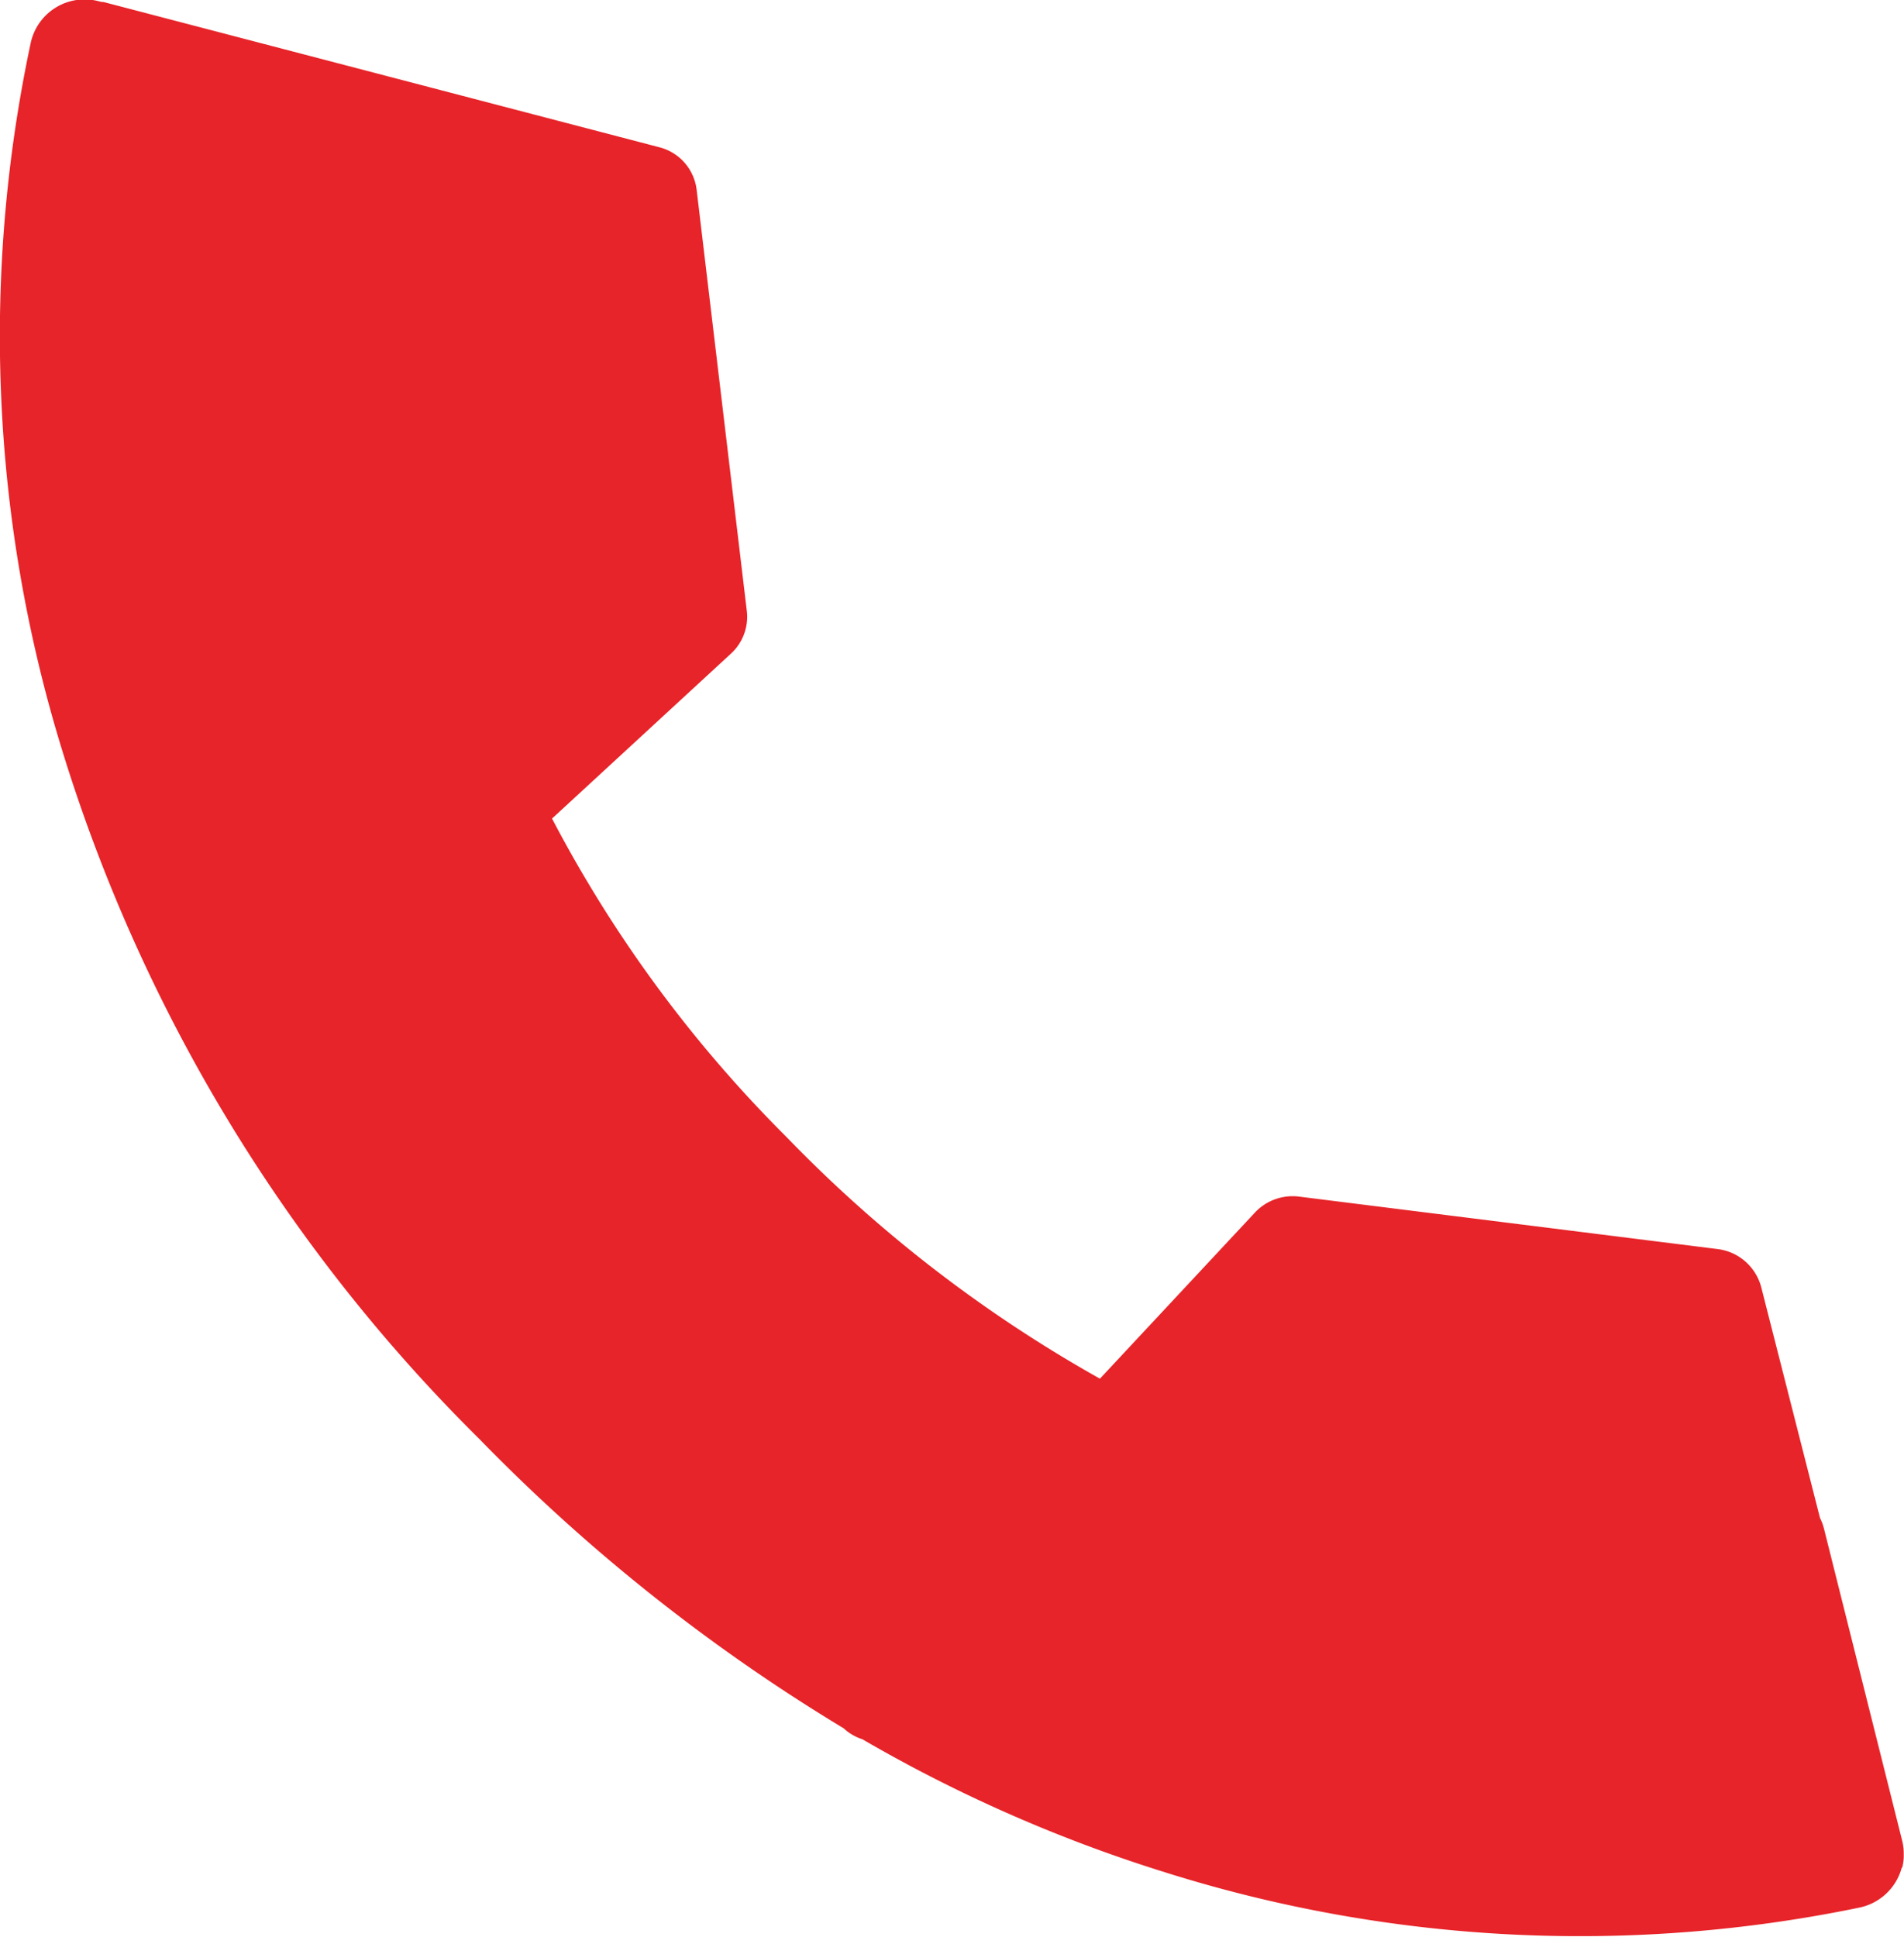
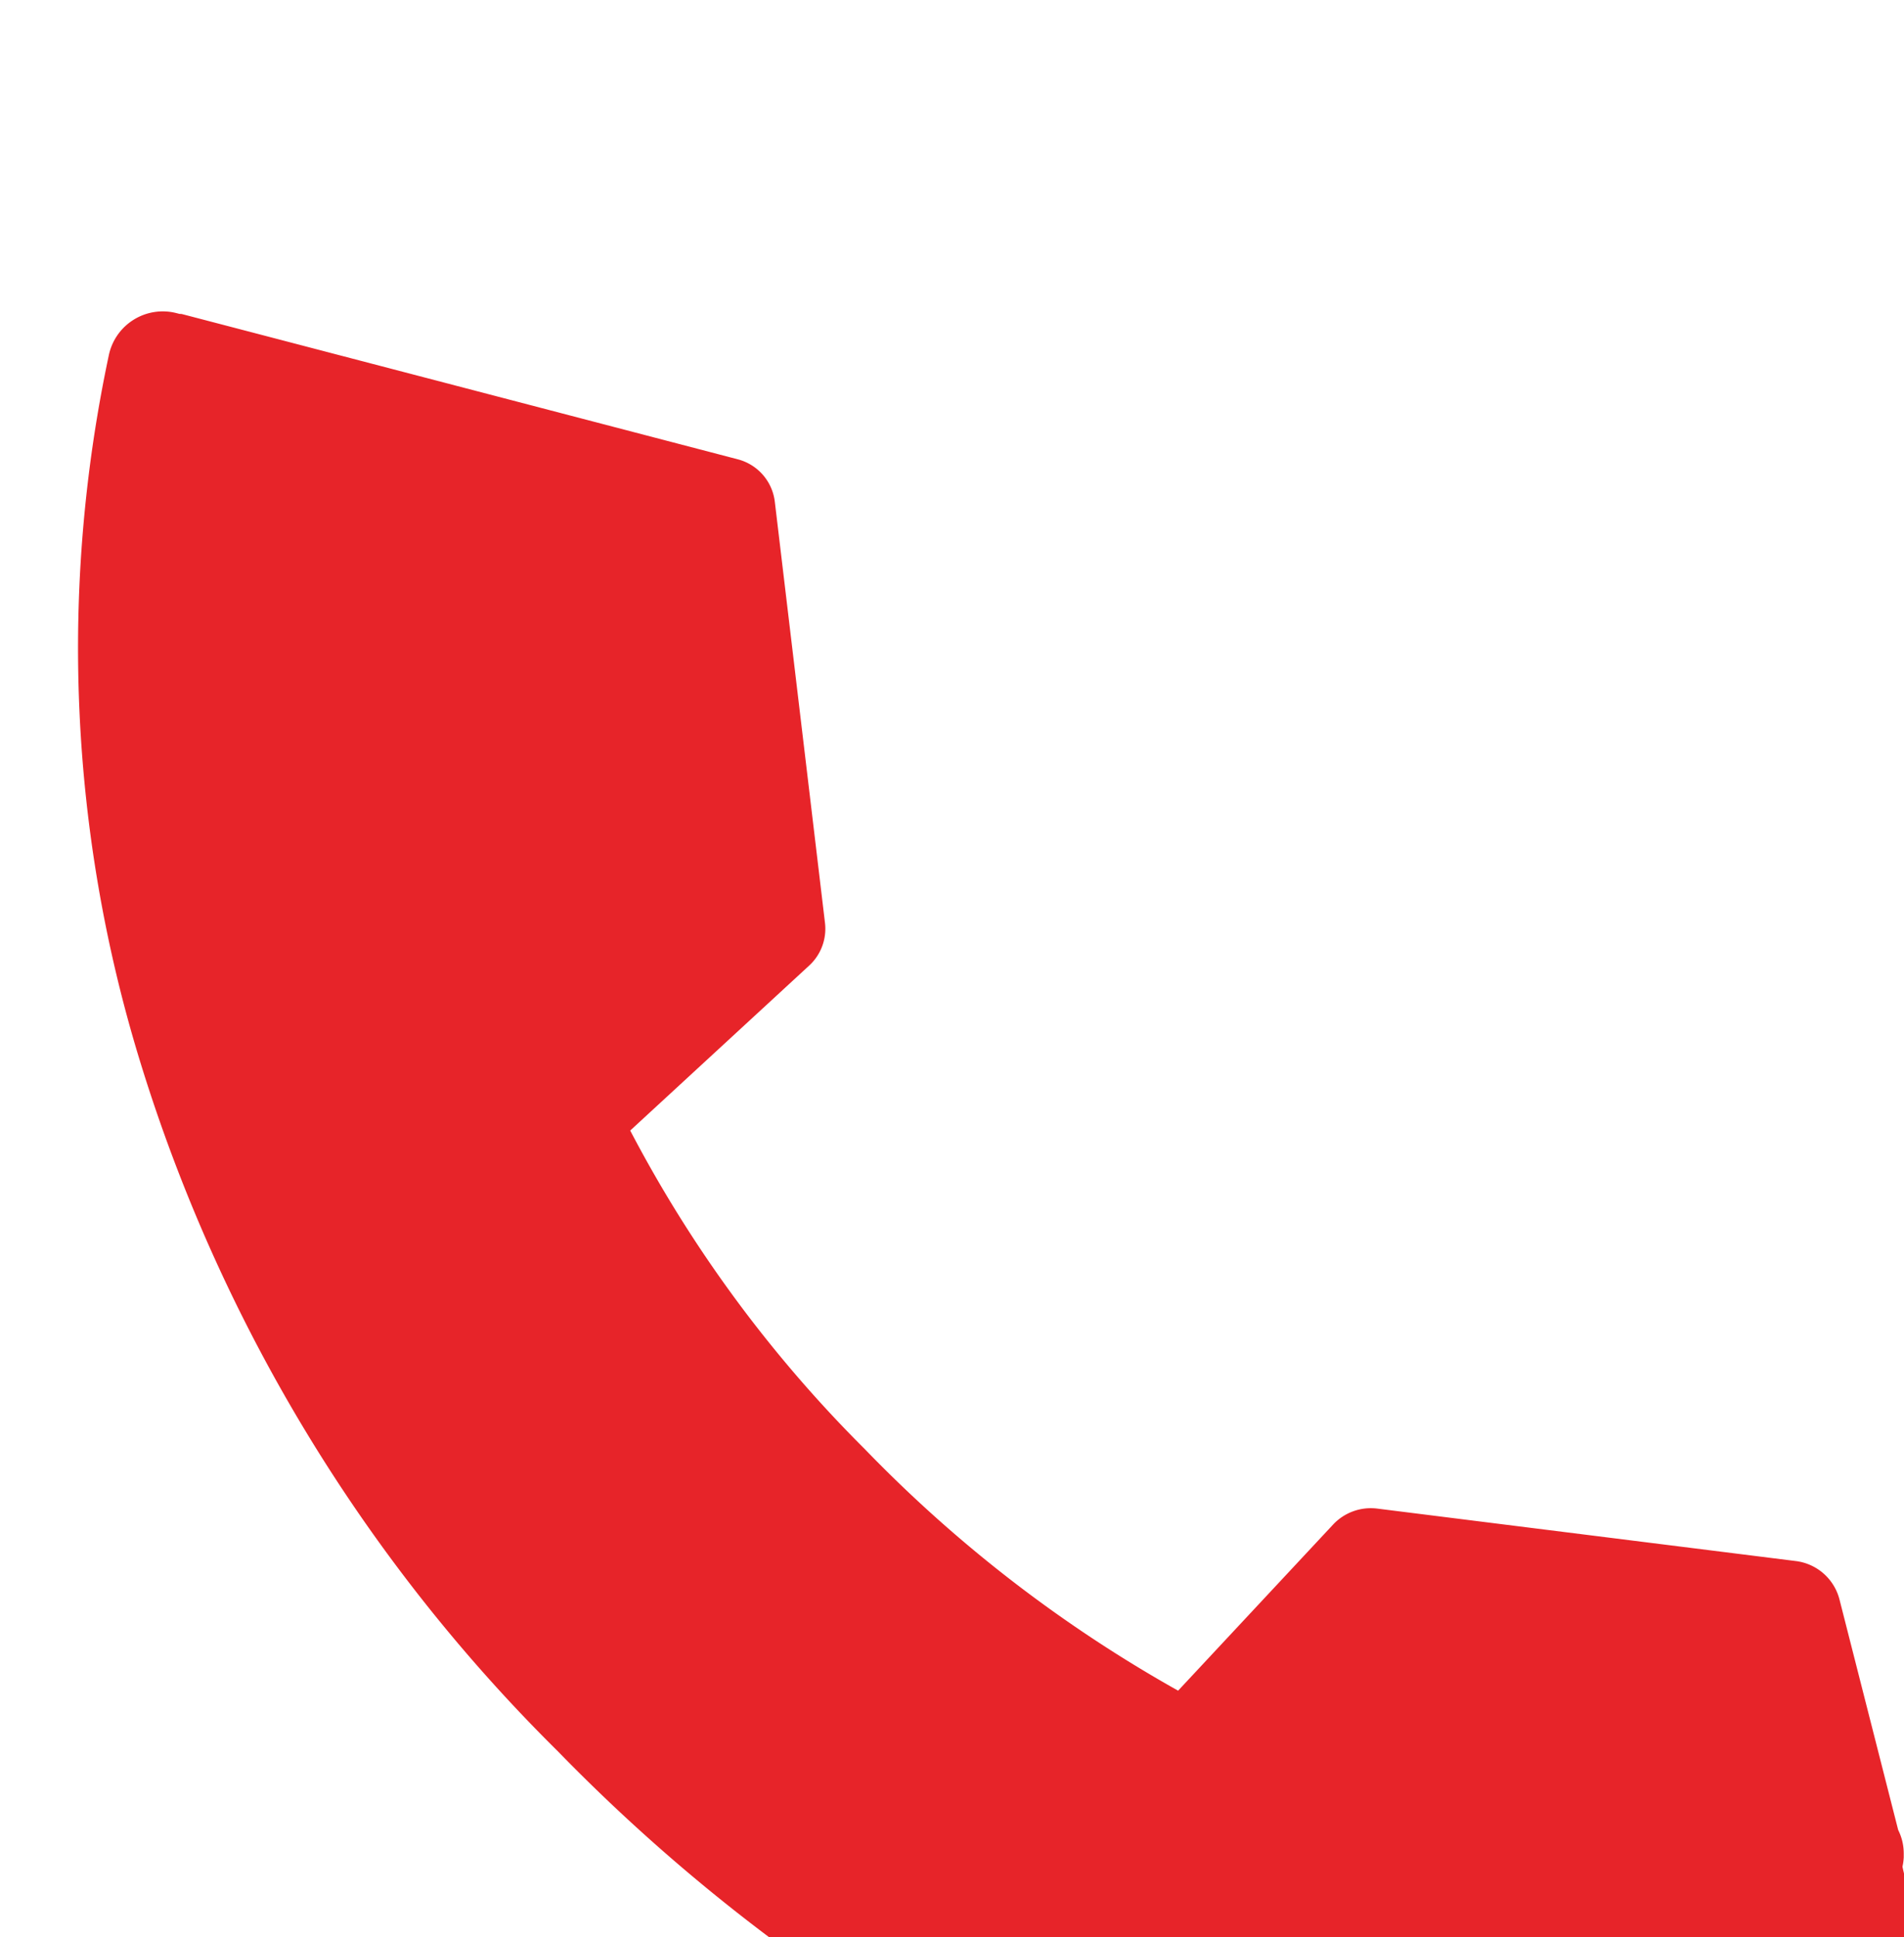
<svg xmlns="http://www.w3.org/2000/svg" width="29.493" height="30" viewBox="0 0 29.493 30">
-   <path d="M597.014,379.949a.873.873,0,0,0,.019-.141c0-.019,0-.037,0-.057a.831.831,0,0,0-.024-.2l-1.211-4.832a.829.829,0,0,0-.062-.167l-.908-3.565a.8.8,0,0,0-.675-.6l-6.487-.813a.8.8,0,0,0-.684.248l-2.4,2.572a21.086,21.086,0,0,1-4.855-3.743,20.125,20.125,0,0,1-3.632-4.932l2.773-2.556a.774.774,0,0,0,.244-.661l-.777-6.521a.774.774,0,0,0-.573-.658l-8.608-2.249c-.02-.005-.038,0-.058-.008l-.032-.008a.854.854,0,0,0-1.046.656,21.81,21.81,0,0,0,.477,10.909,25.587,25.587,0,0,0,6.477,10.708,28.205,28.205,0,0,0,5.64,4.478.775.775,0,0,0,.291.17,22.816,22.816,0,0,0,4.687,2.06,21.375,21.375,0,0,0,10.755.547.86.86,0,0,0,.657-.618C597.009,379.968,597.011,379.959,597.014,379.949Z" transform="translate(-567.544 -351.041)" fill="#E72429" />
+   <path d="M597.014,379.949a.873.873,0,0,0,.019-.141c0-.019,0-.037,0-.057a.831.831,0,0,0-.024-.2a.829.829,0,0,0-.062-.167l-.908-3.565a.8.8,0,0,0-.675-.6l-6.487-.813a.8.8,0,0,0-.684.248l-2.4,2.572a21.086,21.086,0,0,1-4.855-3.743,20.125,20.125,0,0,1-3.632-4.932l2.773-2.556a.774.774,0,0,0,.244-.661l-.777-6.521a.774.774,0,0,0-.573-.658l-8.608-2.249c-.02-.005-.038,0-.058-.008l-.032-.008a.854.854,0,0,0-1.046.656,21.81,21.81,0,0,0,.477,10.909,25.587,25.587,0,0,0,6.477,10.708,28.205,28.205,0,0,0,5.64,4.478.775.775,0,0,0,.291.17,22.816,22.816,0,0,0,4.687,2.06,21.375,21.375,0,0,0,10.755.547.86.86,0,0,0,.657-.618C597.009,379.968,597.011,379.959,597.014,379.949Z" transform="translate(-567.544 -351.041)" fill="#E72429" />
</svg>